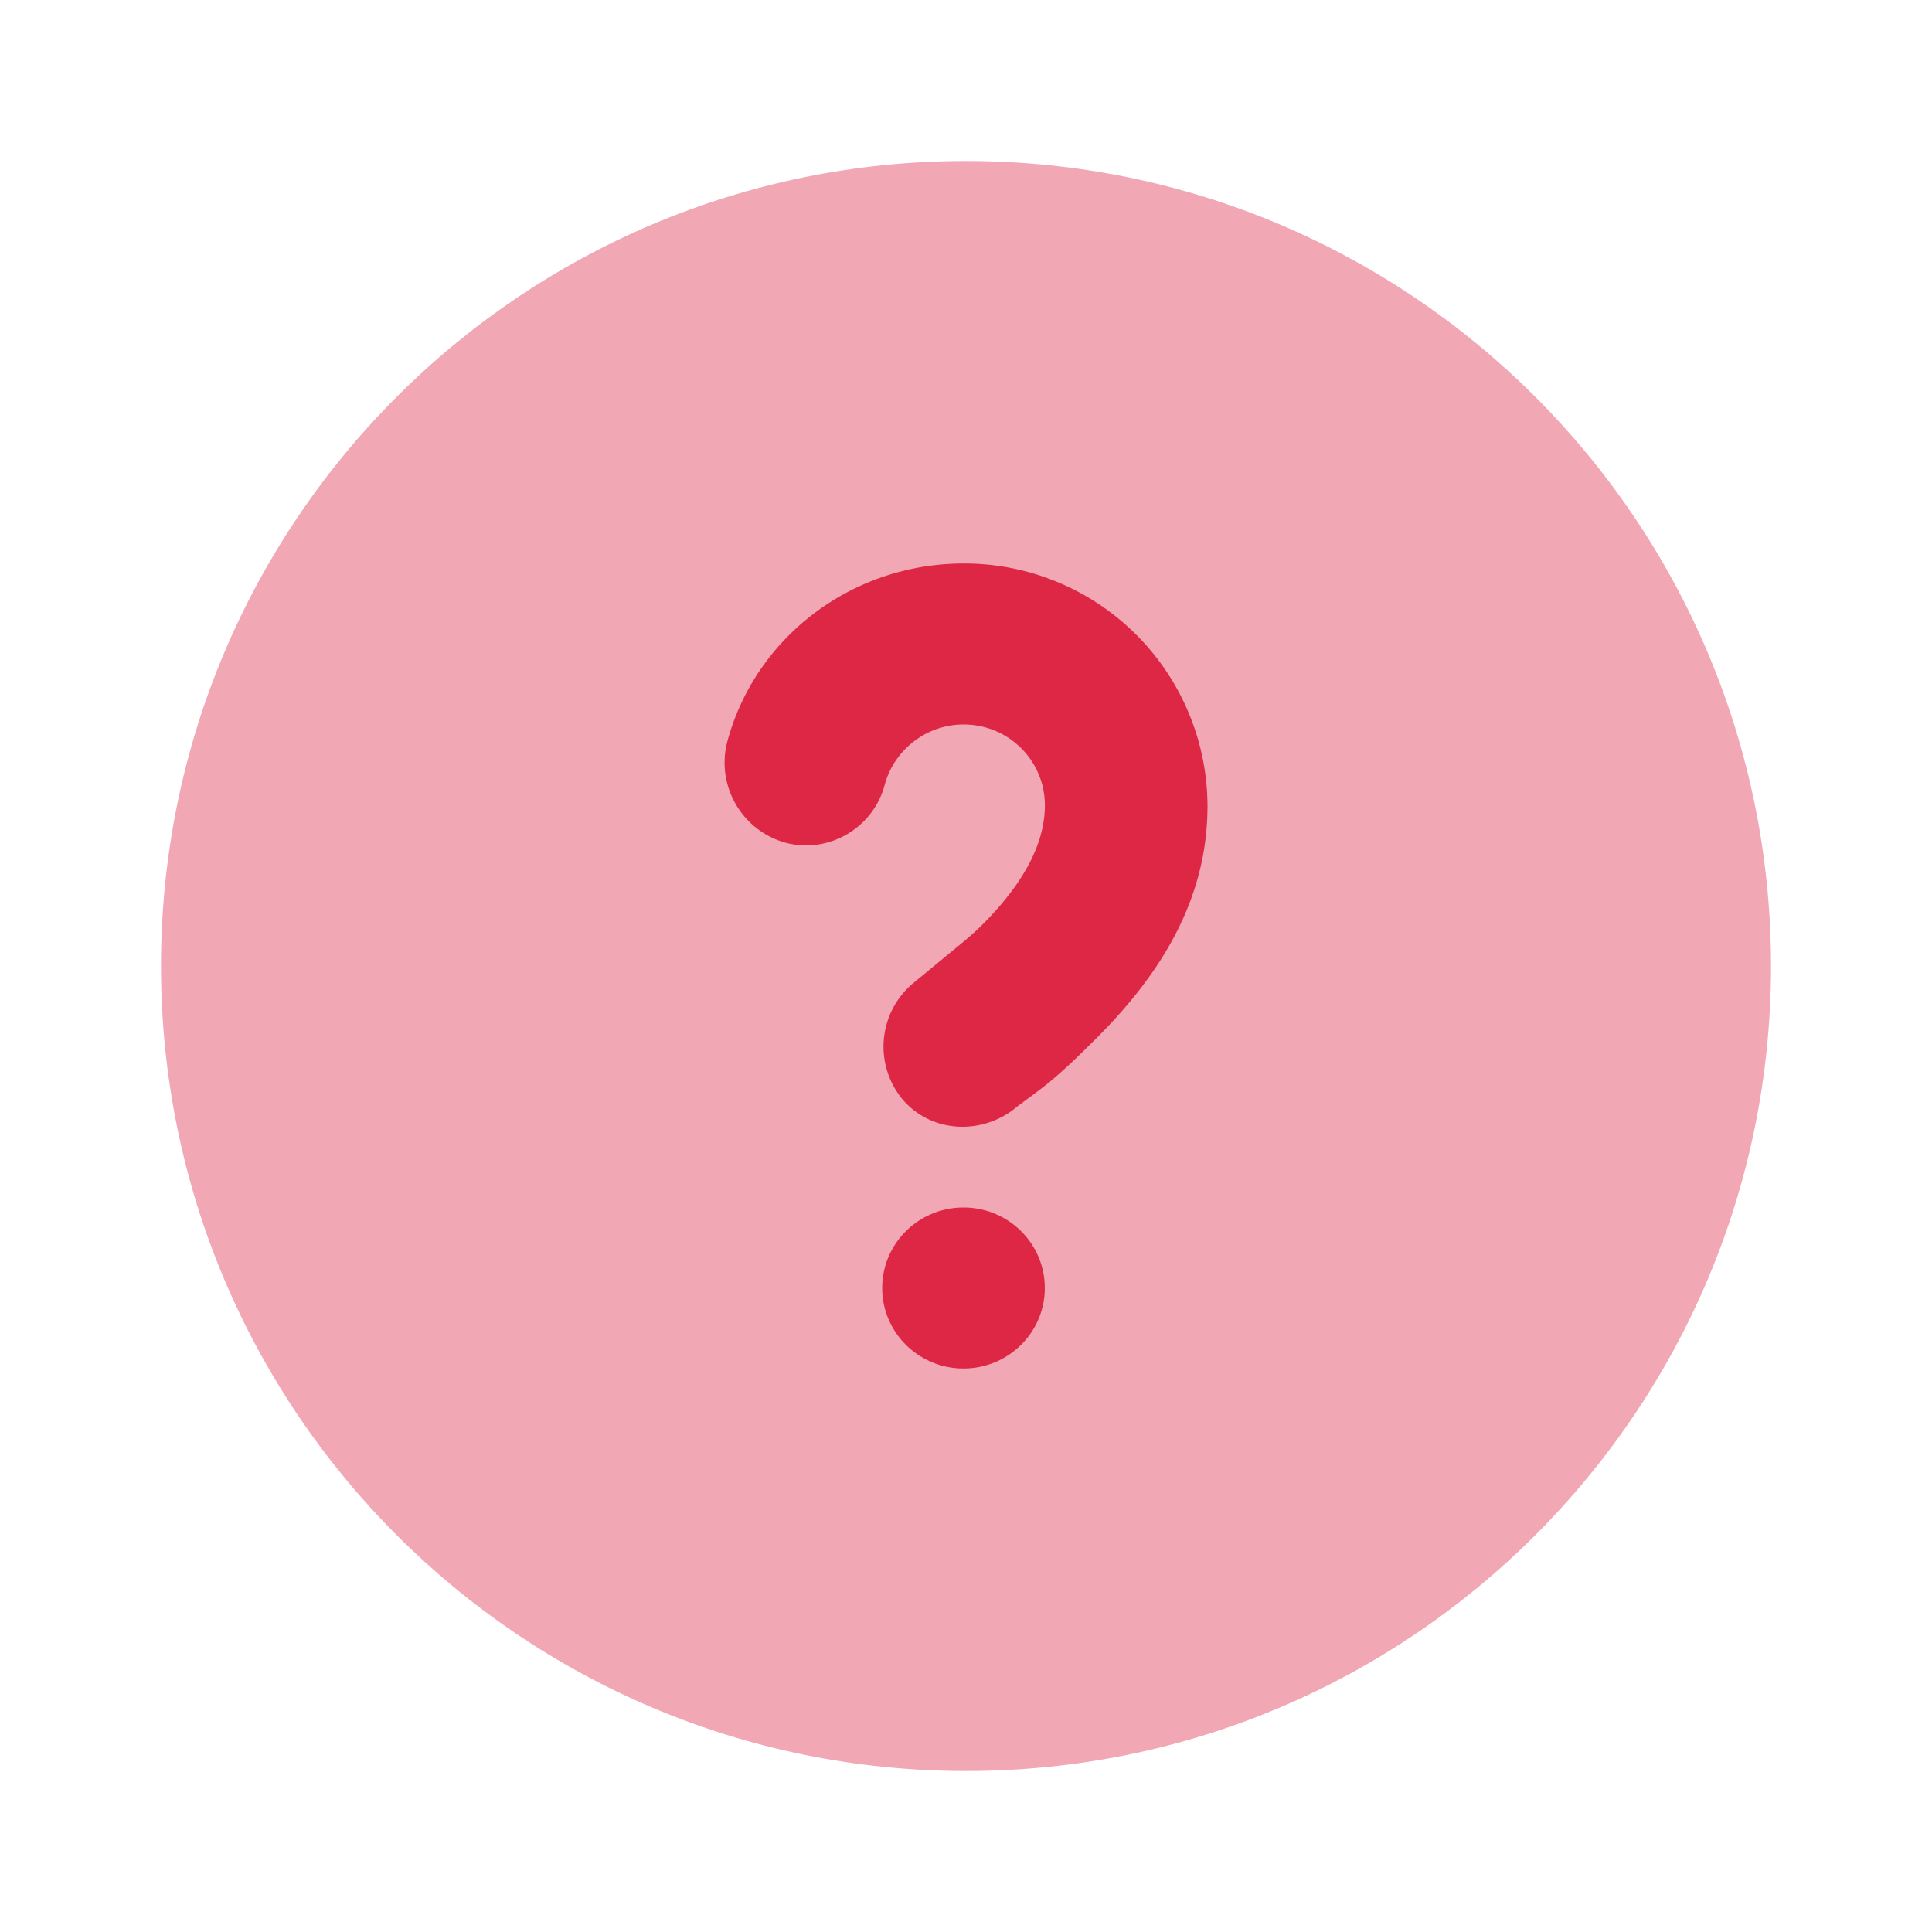
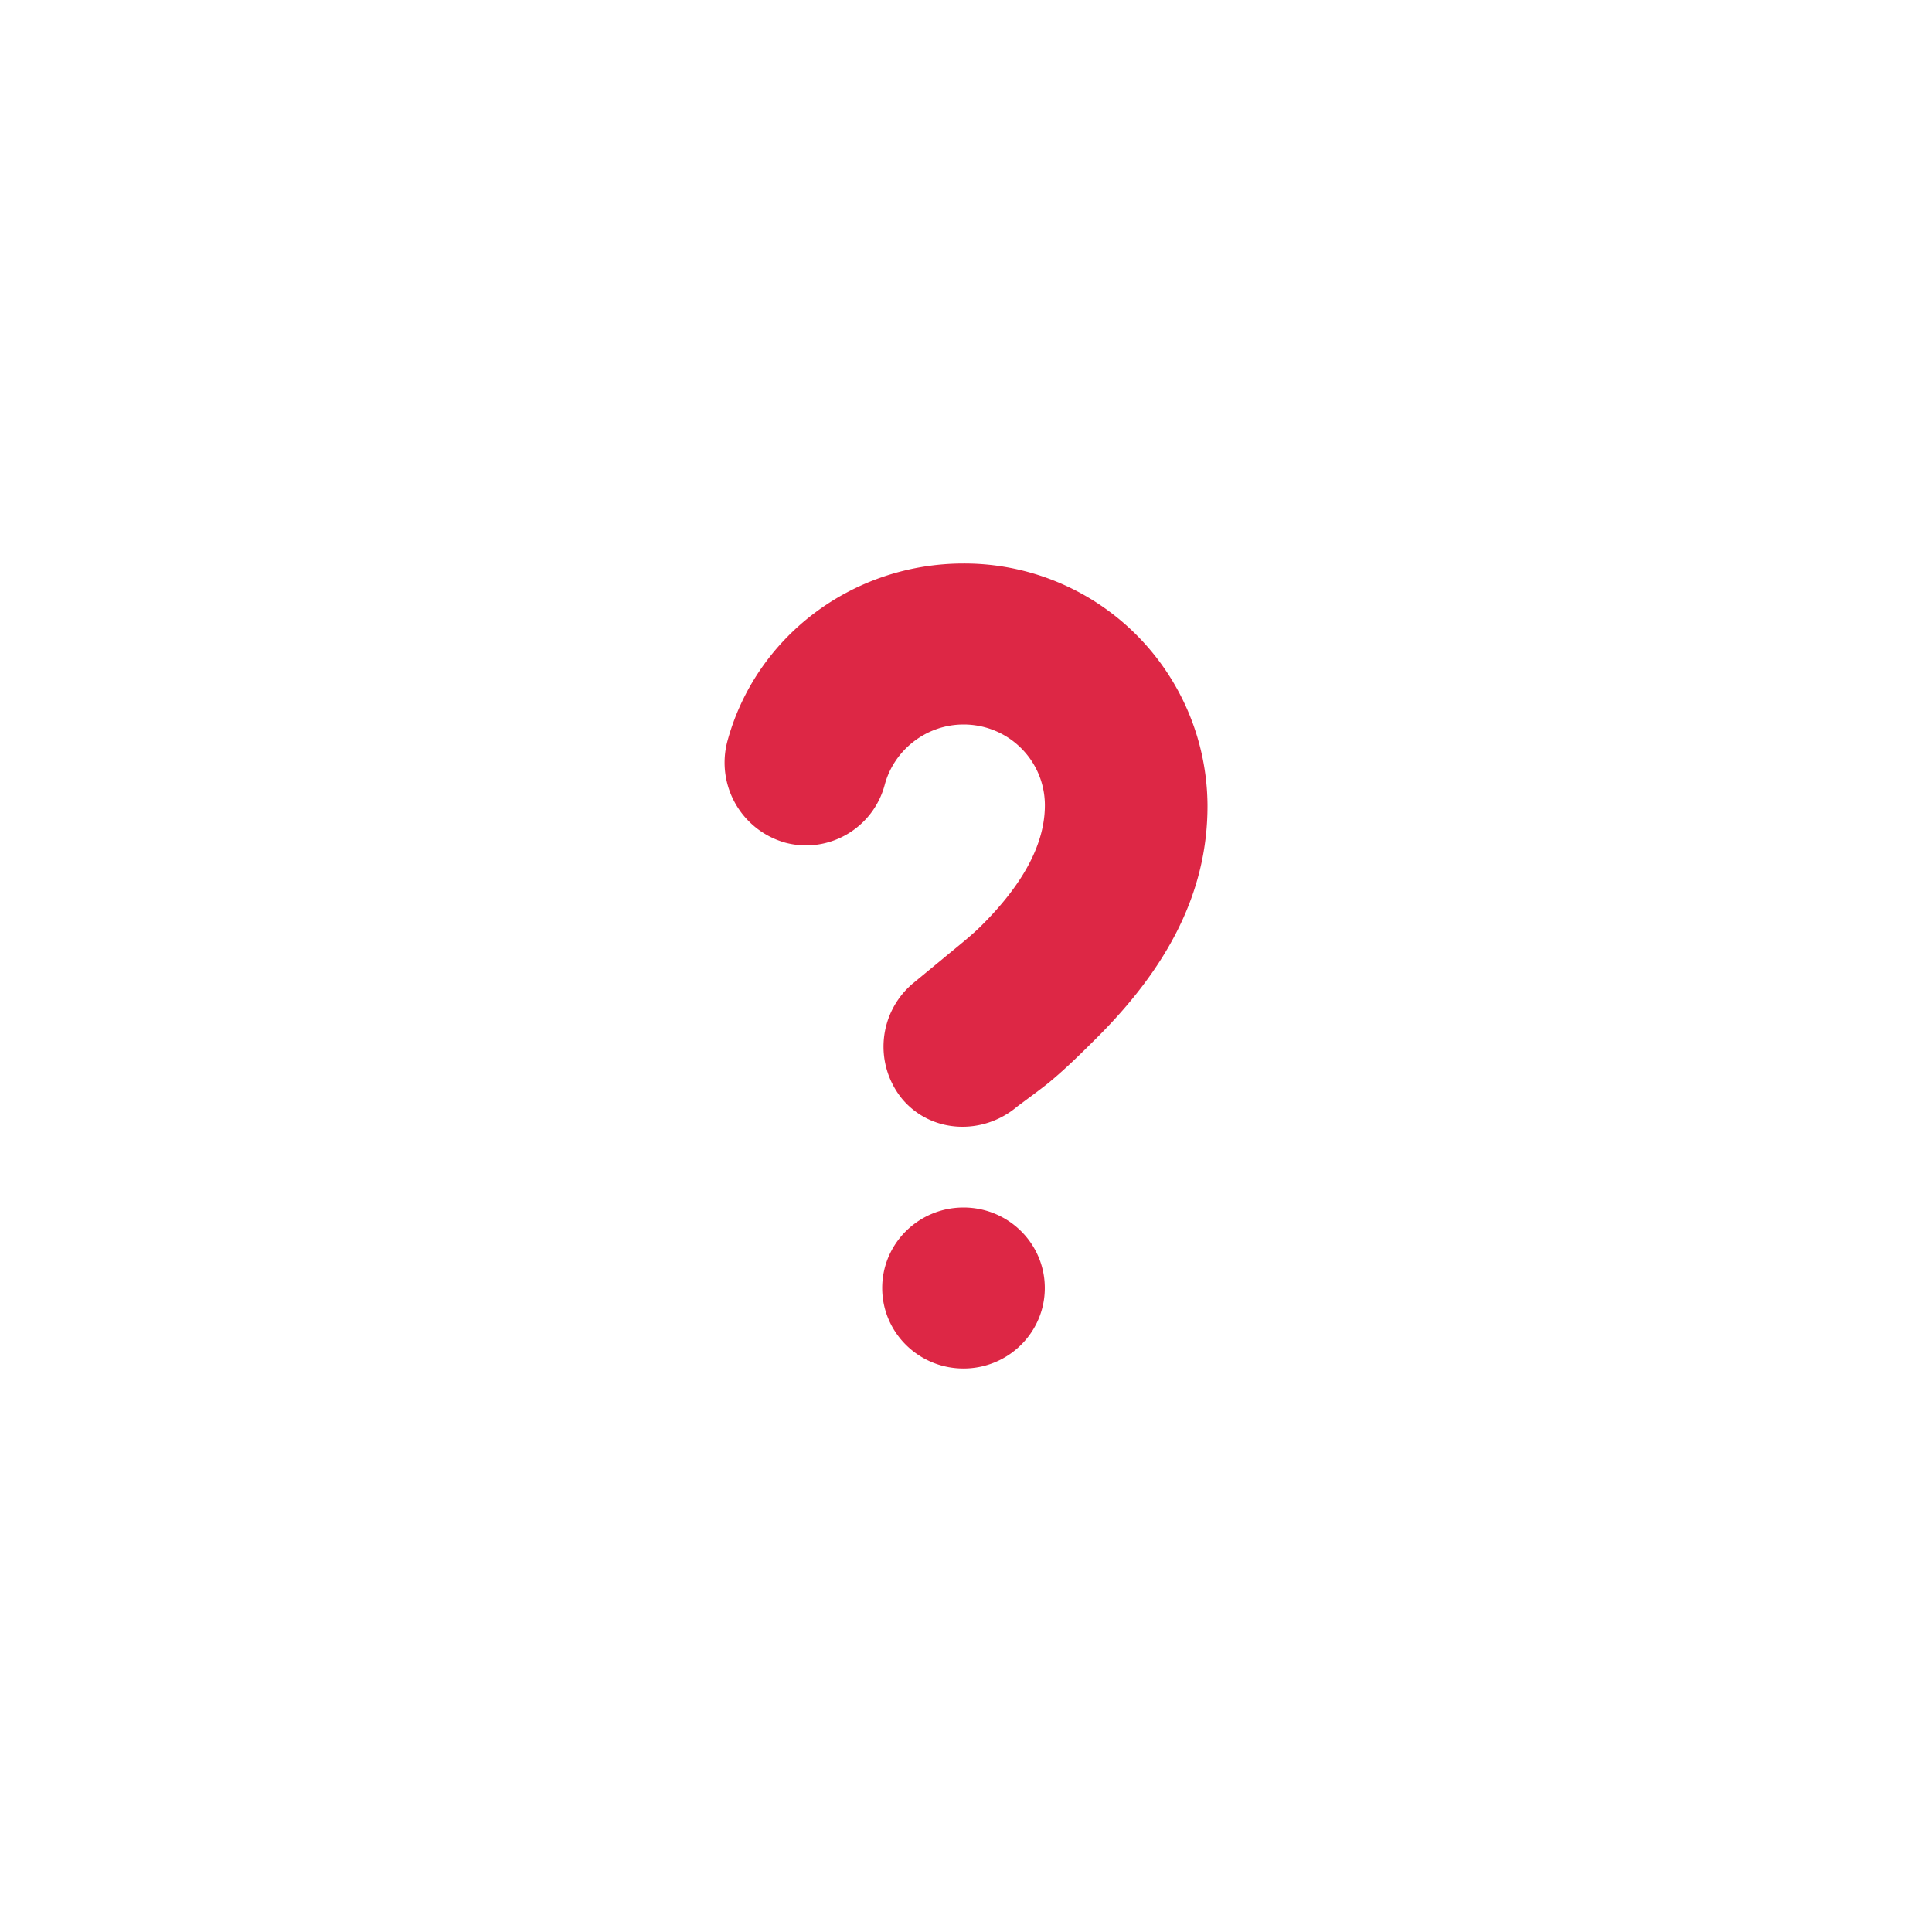
<svg xmlns="http://www.w3.org/2000/svg" width="24" height="24" viewBox="0 0 24 24" fill="none">
-   <path d="M12 2C6.477 2 2 6.477 2 12s4.477 10 10 10 10-4.477 10-10S17.523 2 12 2z" fill="#DD2745" fill-opacity=".4" />
  <path d="M11.97 7c-1.385 0-2.588.912-2.937 2.219a1.033 1.033 0 0 0 .726 1.25c.54.141 1.089-.185 1.231-.719.116-.434.517-.75.98-.75.556 0 1.007.444 1.01 1 .001.478-.265.978-.79 1.5-.135.134-.304.265-.473.406l-.38.313a1.027 1.027 0 0 0-.126 1.437c.36.423.995.45 1.42.094.031-.025.311-.228.411-.312.212-.177.387-.351.569-.532.868-.862 1.393-1.797 1.389-2.906a3.021 3.021 0 0 0-3.03-3zm0 8c-.559 0-1.011.448-1.011 1s.452 1 1.01 1 1.01-.448 1.01-1-.452-1-1.01-1z" fill="#DD2745" />
</svg>